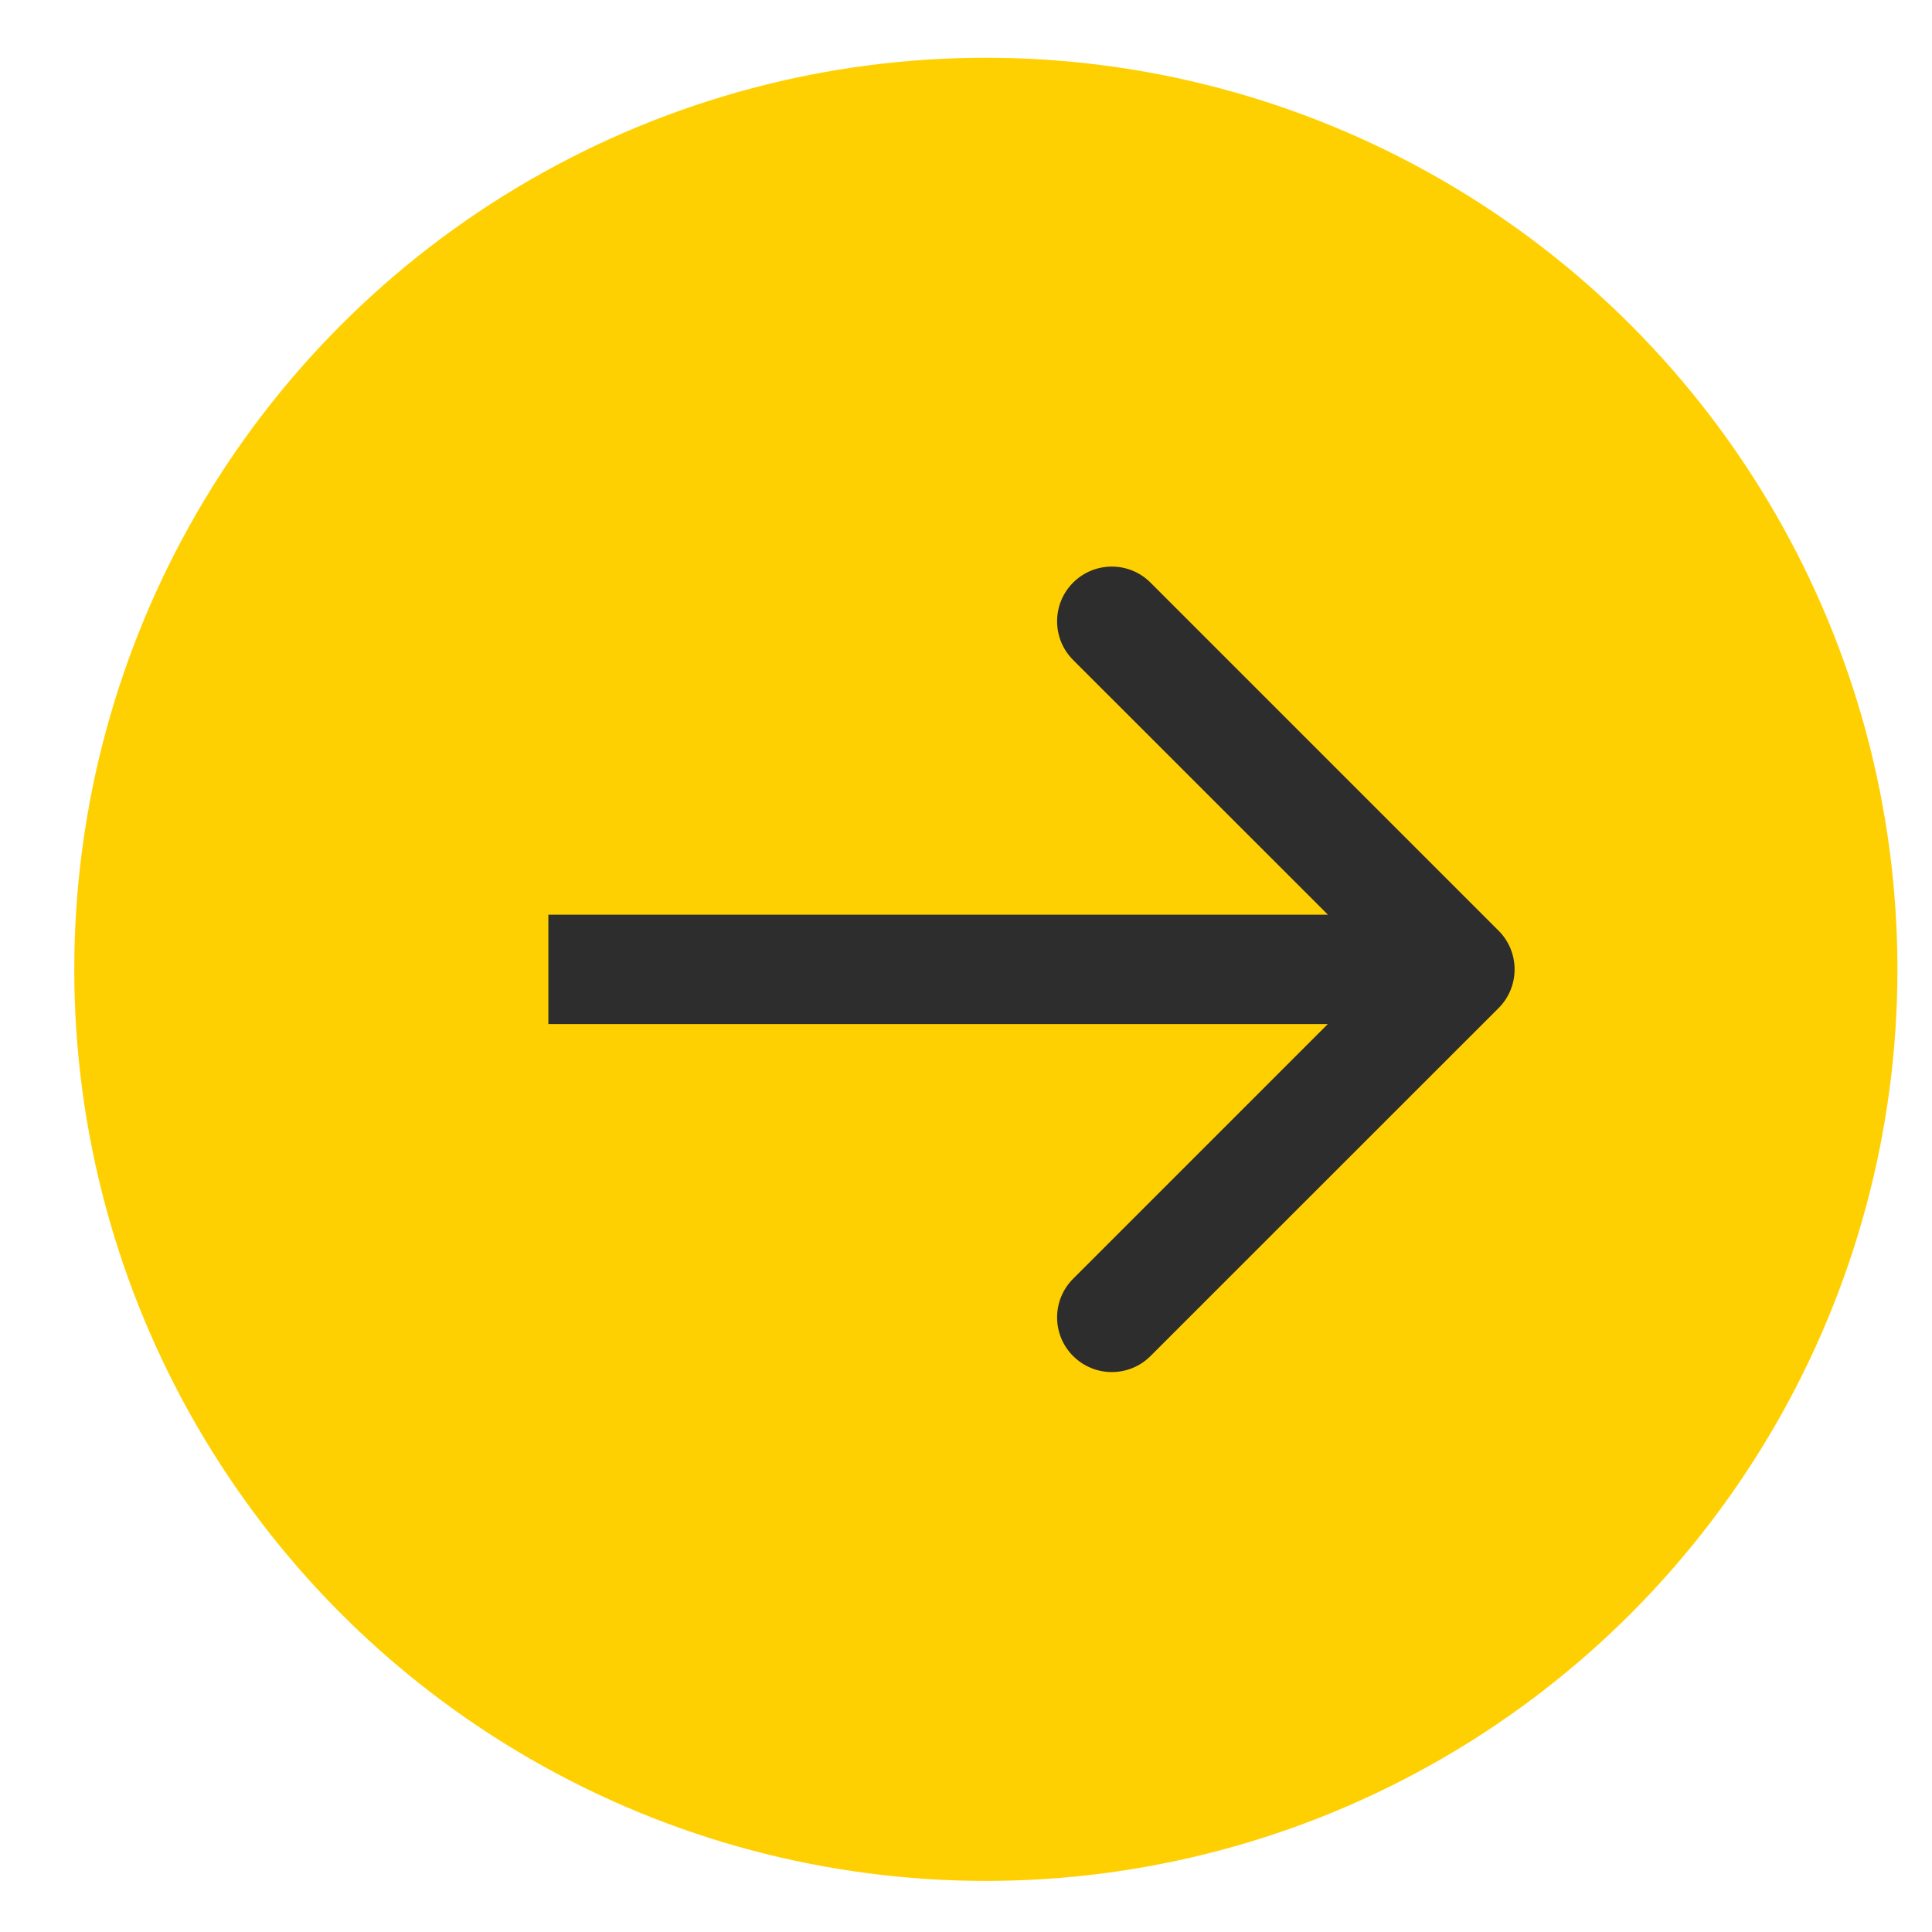
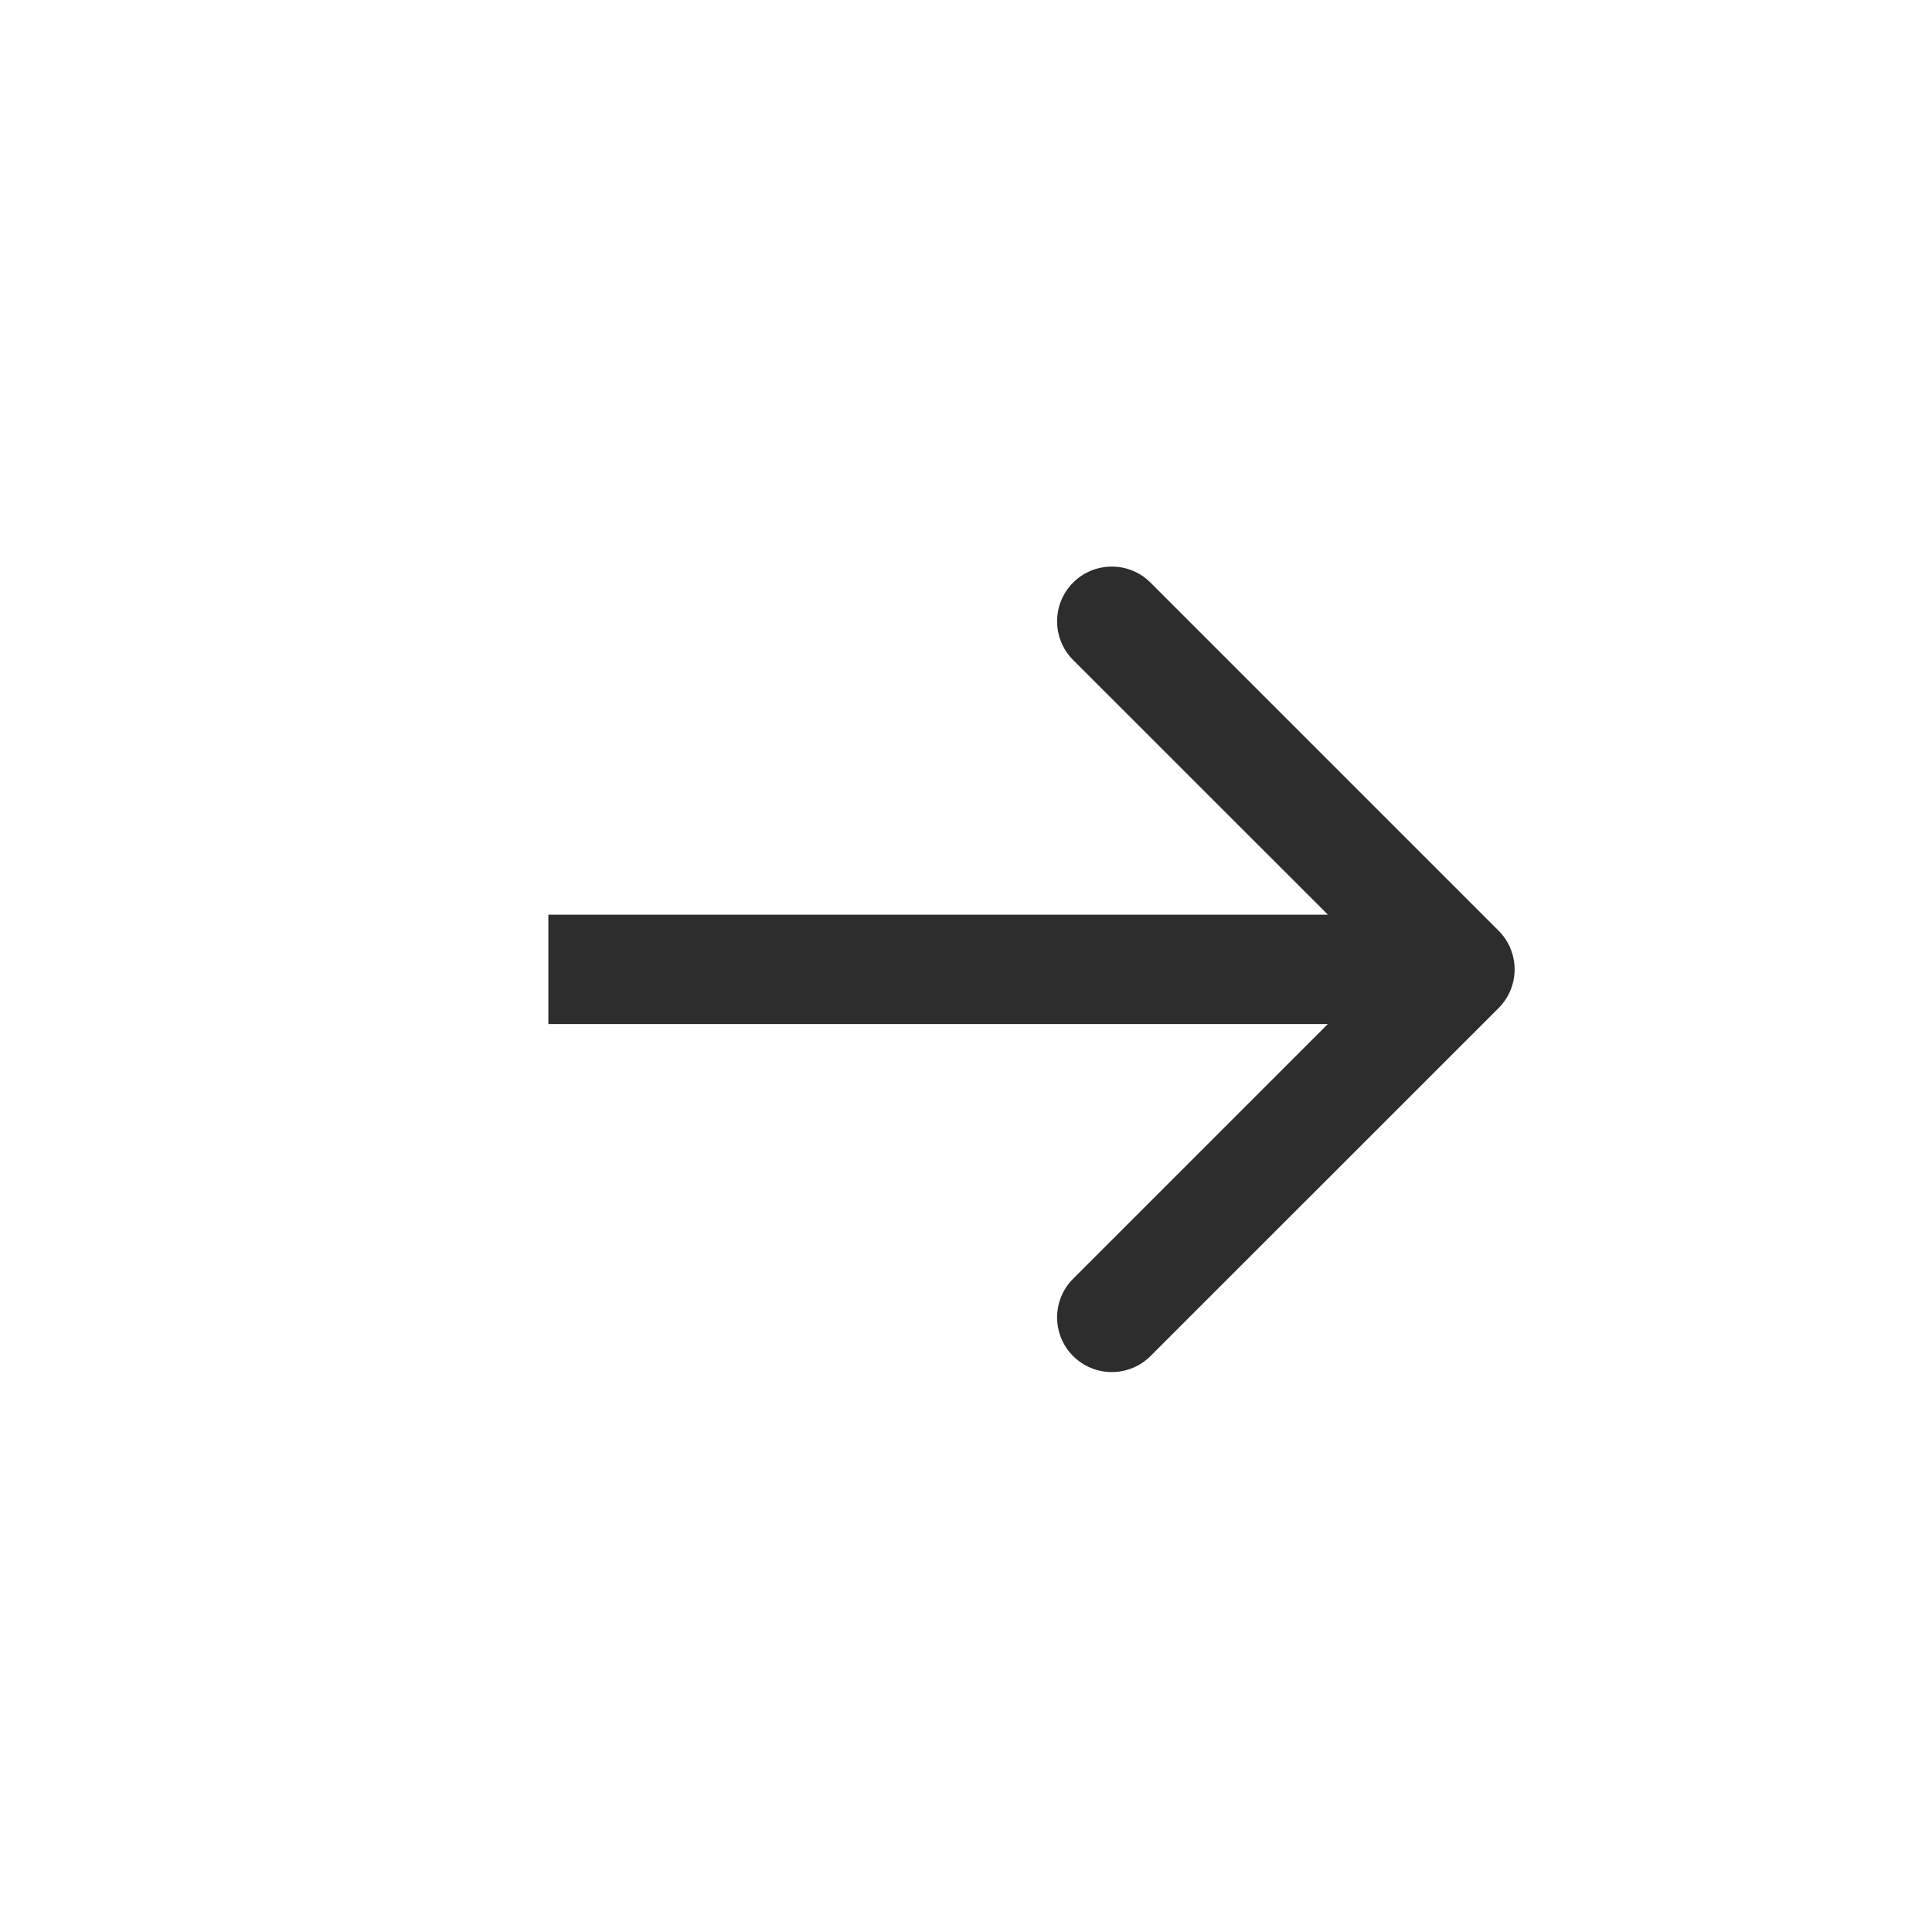
<svg xmlns="http://www.w3.org/2000/svg" width="18" height="18" viewBox="0 0 18 18" fill="none">
-   <circle cx="9.185" cy="9.031" r="8.493" fill="#FFD001" />
-   <path d="M13.962 9.392C14.161 9.193 14.161 8.87 13.962 8.671L10.719 5.428C10.52 5.229 10.197 5.229 9.998 5.428C9.799 5.627 9.799 5.95 9.998 6.149L12.881 9.031L9.998 11.914C9.799 12.113 9.799 12.435 9.998 12.634C10.197 12.833 10.52 12.833 10.719 12.634L13.962 9.392ZM5.109 9.541H13.601V8.522H5.109V9.541Z" fill="#2D2D2D" />
+   <path d="M13.962 9.392C14.161 9.193 14.161 8.87 13.962 8.671L10.719 5.428C10.52 5.229 10.197 5.229 9.998 5.428C9.799 5.627 9.799 5.95 9.998 6.149L12.881 9.031L9.998 11.914C9.799 12.113 9.799 12.435 9.998 12.634C10.197 12.833 10.52 12.833 10.719 12.634ZM5.109 9.541H13.601V8.522H5.109V9.541Z" fill="#2D2D2D" />
</svg>